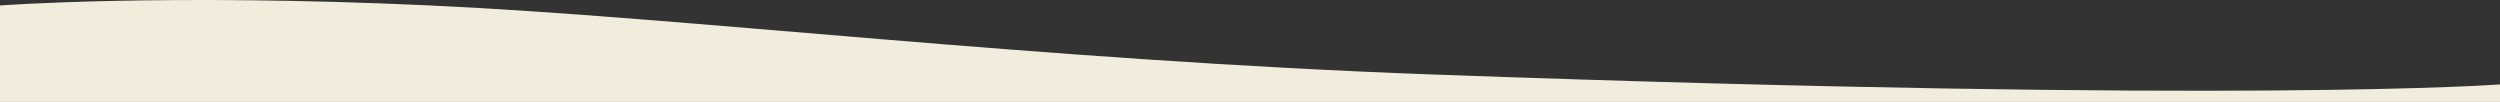
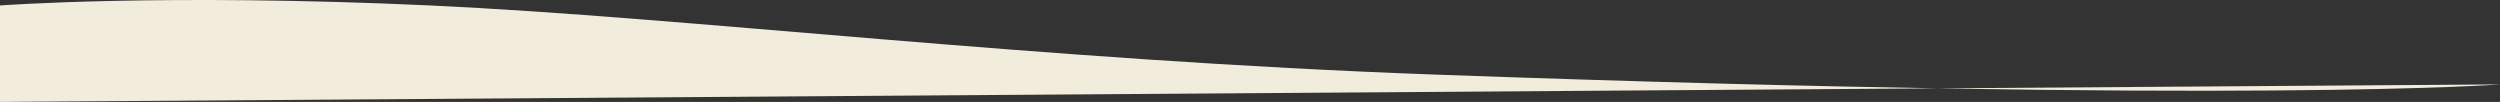
<svg xmlns="http://www.w3.org/2000/svg" id="Слой_1" x="0px" y="0px" width="1900px" height="77.458px" viewBox="0 0 1900 77.458" xml:space="preserve">
  <rect x="0" y="0" width="1900" height="77.458" fill="#333333" stroke="none" />
-   <rect x="611" y="-299.146" display="none" fill="none" width="500" height="193.5" />
-   <path fill="#F2ECDC" d="M0,4.151c0,0,125.217-9.341,327,0c195.189,9.035,461.657,41.652,764.004,52.543 C1709,78.958,1900,64.151,1900,64.151v14.807L0,77.458V4.151z" />
+   <path fill="#F2ECDC" d="M0,4.151c0,0,125.217-9.341,327,0c195.189,9.035,461.657,41.652,764.004,52.543 C1709,78.958,1900,64.151,1900,64.151L0,77.458V4.151z" />
</svg>